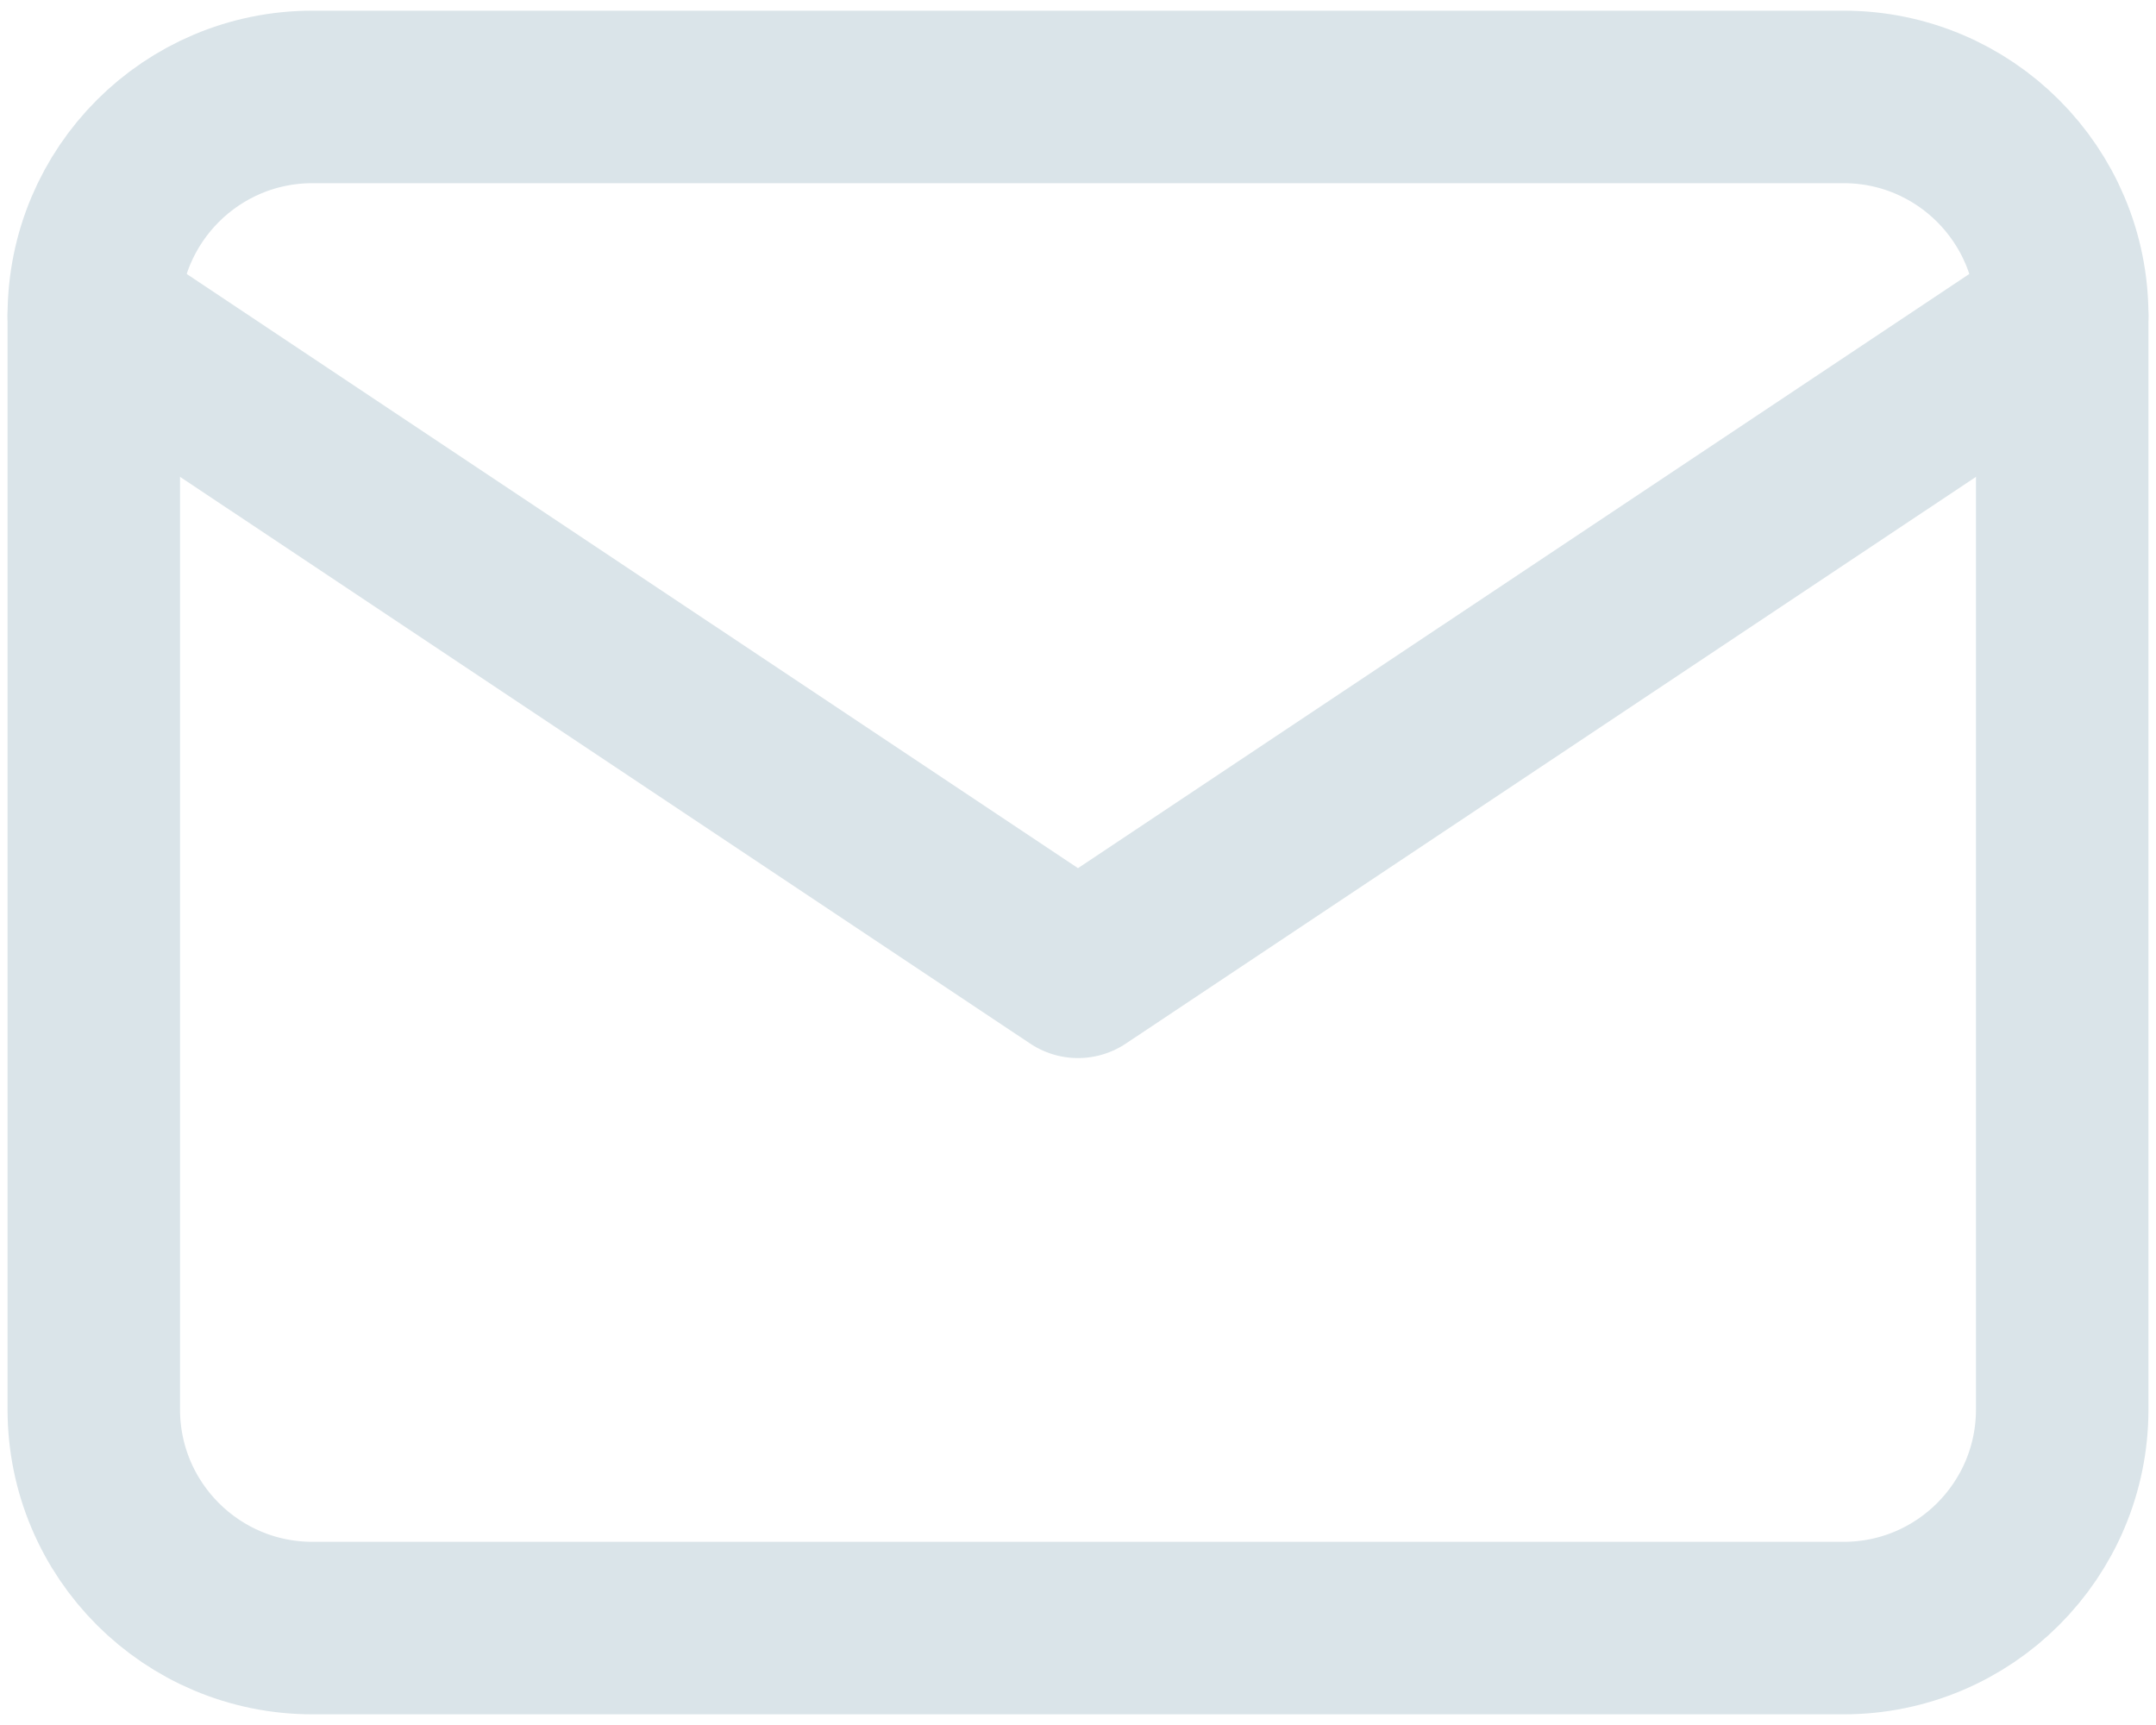
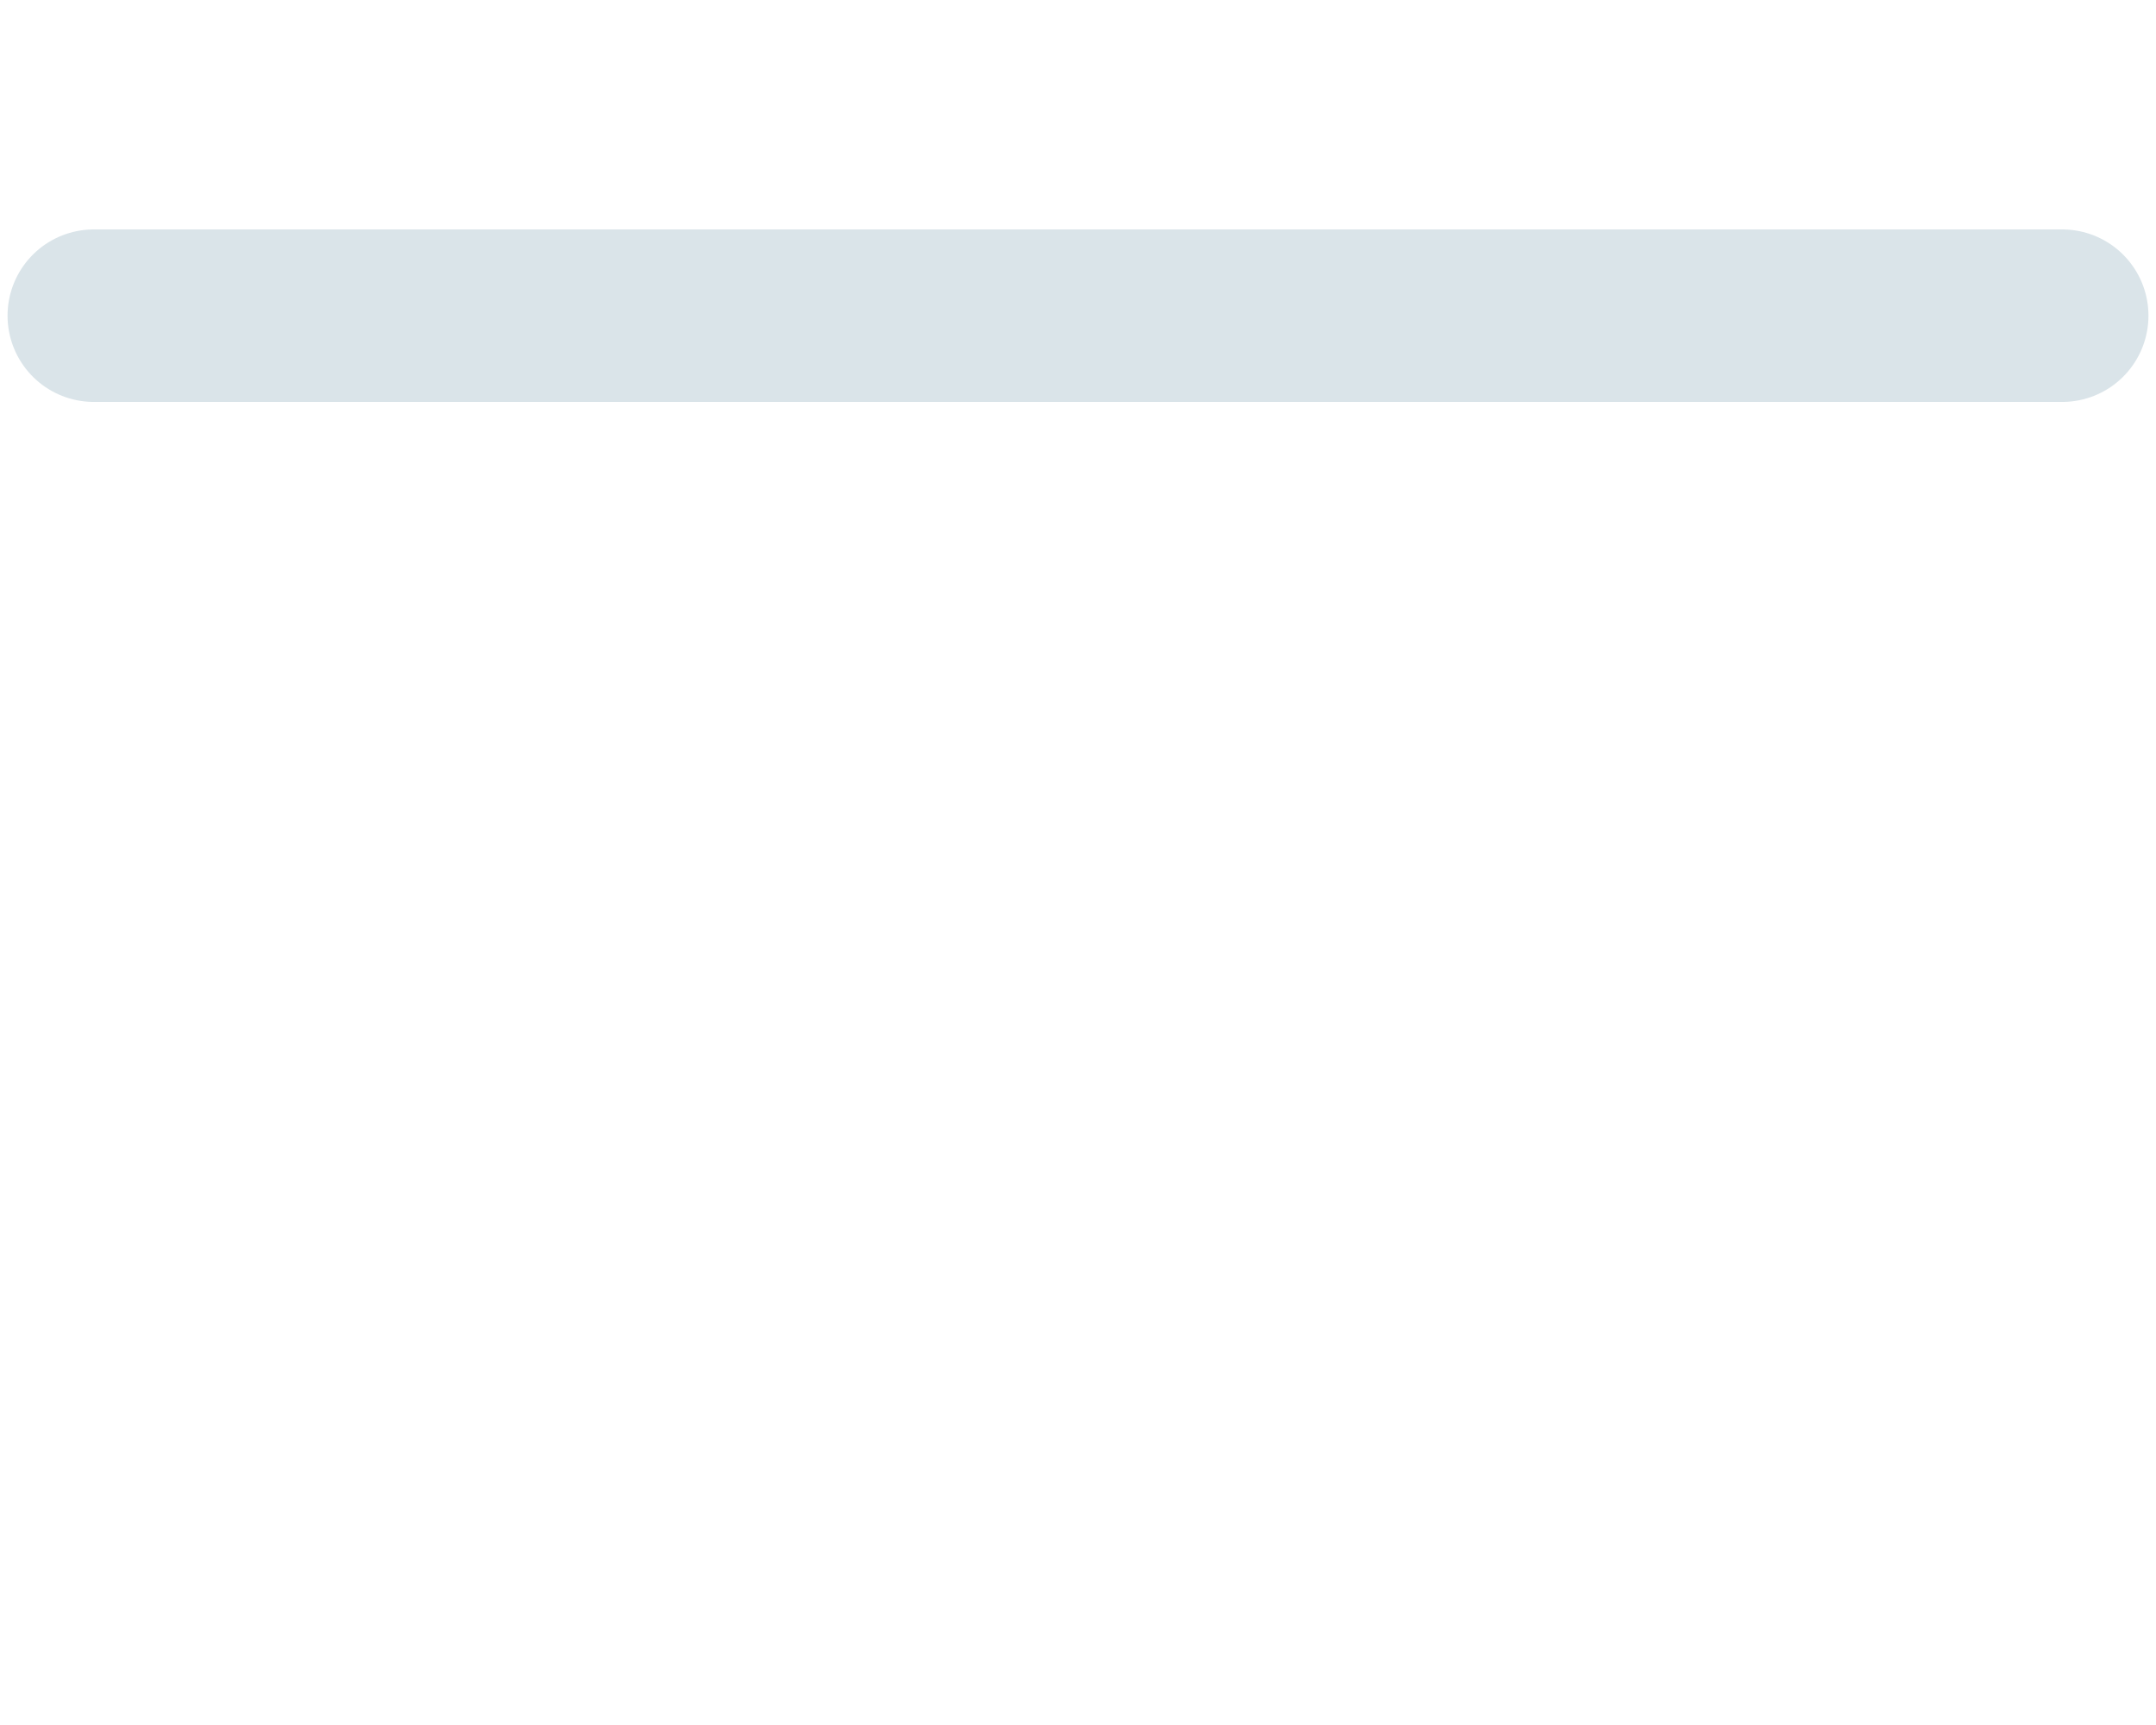
<svg xmlns="http://www.w3.org/2000/svg" width="20" height="16" viewBox="0 0 20 16" fill="none">
-   <path d="M17.102 0.899H2.899C1.778 0.899 0.87 1.807 0.87 2.928V13.072C0.87 14.193 1.778 15.101 2.899 15.101H17.102C18.222 15.101 19.13 14.193 19.13 13.072V2.928C19.13 1.807 18.222 0.899 17.102 0.899Z" stroke="#DAE4E9" stroke-width="1.6" stroke-linecap="round" stroke-linejoin="round" />
-   <path d="M0.87 2.928L10 9.014L19.13 2.928" stroke="#DAE4E9" stroke-width="1.6" stroke-linecap="round" stroke-linejoin="round" />
+   <path d="M0.87 2.928L19.13 2.928" stroke="#DAE4E9" stroke-width="1.6" stroke-linecap="round" stroke-linejoin="round" />
</svg>